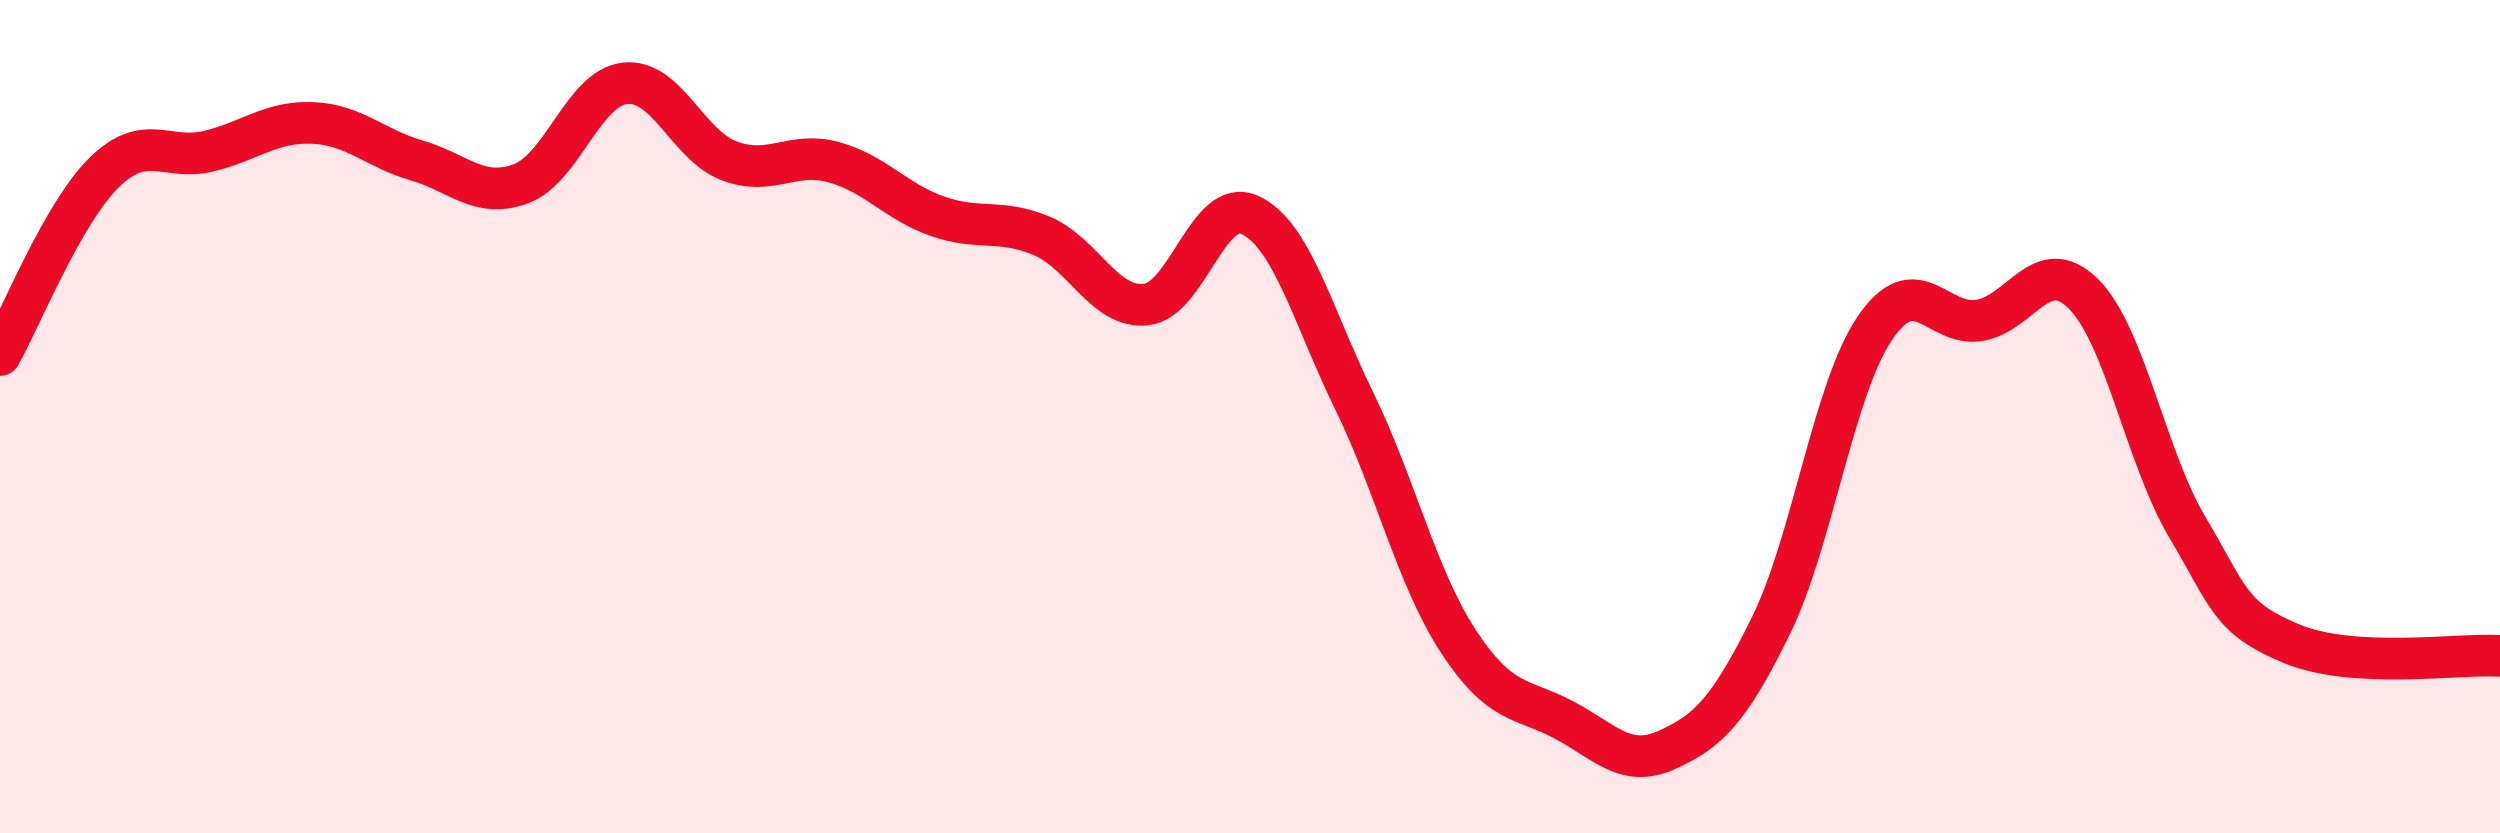
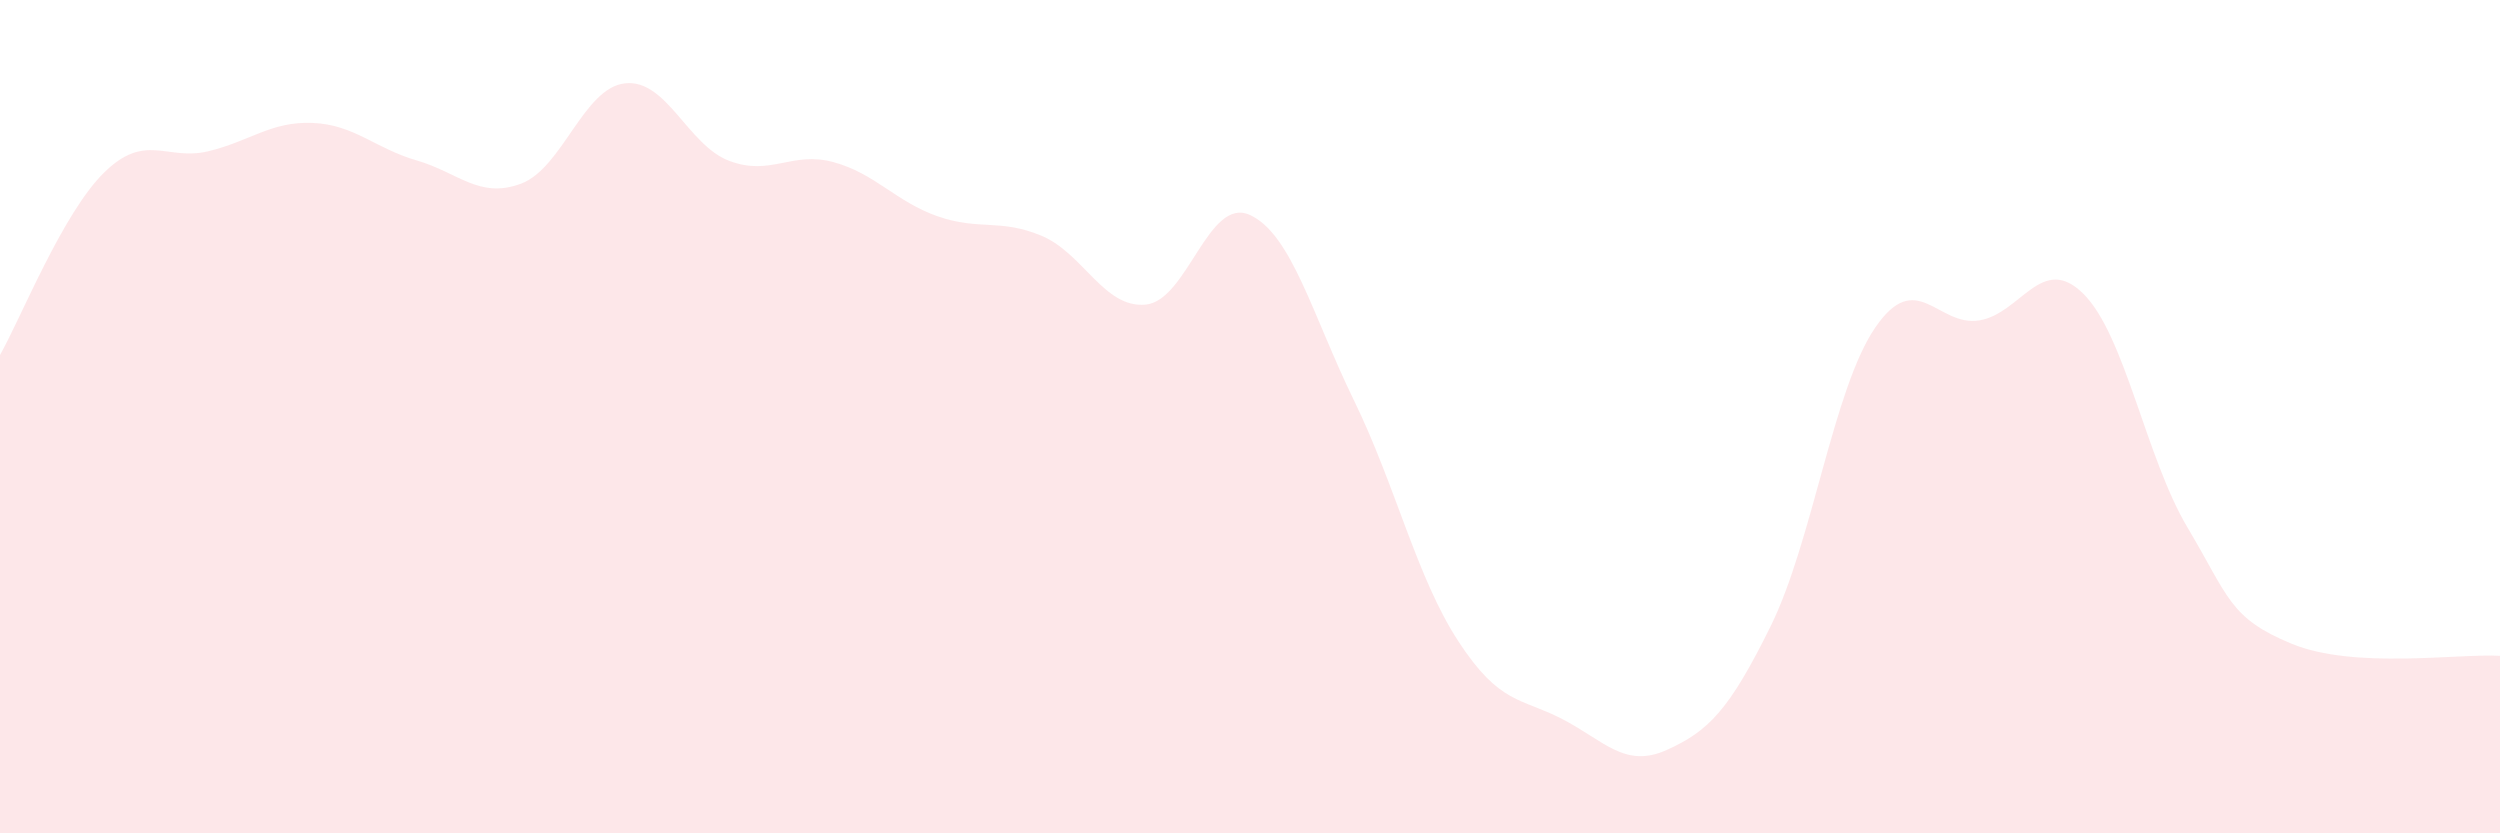
<svg xmlns="http://www.w3.org/2000/svg" width="60" height="20" viewBox="0 0 60 20">
  <path d="M 0,8.52 C 0.5,7.64 1.5,5.12 2.5,4.14 C 3.5,3.16 4,3.87 5,3.63 C 6,3.39 6.5,2.91 7.5,2.95 C 8.5,2.99 9,3.56 10,3.85 C 11,4.14 11.5,4.78 12.5,4.41 C 13.5,4.04 14,2.11 15,2 C 16,1.89 16.5,3.48 17.5,3.86 C 18.5,4.24 19,3.62 20,3.89 C 21,4.16 21.5,4.84 22.5,5.19 C 23.5,5.54 24,5.24 25,5.66 C 26,6.08 26.5,7.41 27.5,7.31 C 28.5,7.21 29,4.7 30,5.16 C 31,5.62 31.5,7.57 32.5,9.62 C 33.5,11.67 34,13.86 35,15.39 C 36,16.92 36.5,16.74 37.5,17.26 C 38.5,17.78 39,18.45 40,18 C 41,17.55 41.5,17.05 42.5,15.02 C 43.5,12.99 44,9.34 45,7.87 C 46,6.4 46.5,7.85 47.5,7.69 C 48.5,7.53 49,6.06 50,7.05 C 51,8.04 51.5,10.98 52.5,12.66 C 53.5,14.34 53.5,14.83 55,15.45 C 56.5,16.07 59,15.68 60,15.74L60 20L0 20Z" fill="#EB0A25" opacity="0.1" stroke-linecap="round" stroke-linejoin="round" />
-   <path d="M 0,8.52 C 0.5,7.64 1.5,5.12 2.5,4.14 C 3.5,3.16 4,3.87 5,3.63 C 6,3.39 6.5,2.91 7.5,2.95 C 8.5,2.99 9,3.56 10,3.85 C 11,4.14 11.5,4.78 12.5,4.41 C 13.5,4.04 14,2.11 15,2 C 16,1.89 16.5,3.48 17.5,3.86 C 18.5,4.24 19,3.62 20,3.89 C 21,4.16 21.5,4.84 22.5,5.19 C 23.5,5.54 24,5.24 25,5.66 C 26,6.08 26.5,7.41 27.5,7.31 C 28.5,7.21 29,4.7 30,5.16 C 31,5.62 31.5,7.57 32.5,9.62 C 33.5,11.67 34,13.86 35,15.39 C 36,16.92 36.5,16.74 37.5,17.26 C 38.5,17.78 39,18.45 40,18 C 41,17.55 41.5,17.05 42.5,15.02 C 43.5,12.99 44,9.34 45,7.87 C 46,6.4 46.5,7.85 47.5,7.69 C 48.5,7.53 49,6.06 50,7.05 C 51,8.04 51.5,10.98 52.5,12.66 C 53.5,14.34 53.5,14.83 55,15.45 C 56.5,16.07 59,15.68 60,15.74" stroke="#EB0A25" stroke-width="1" fill="none" stroke-linecap="round" stroke-linejoin="round" />
</svg>